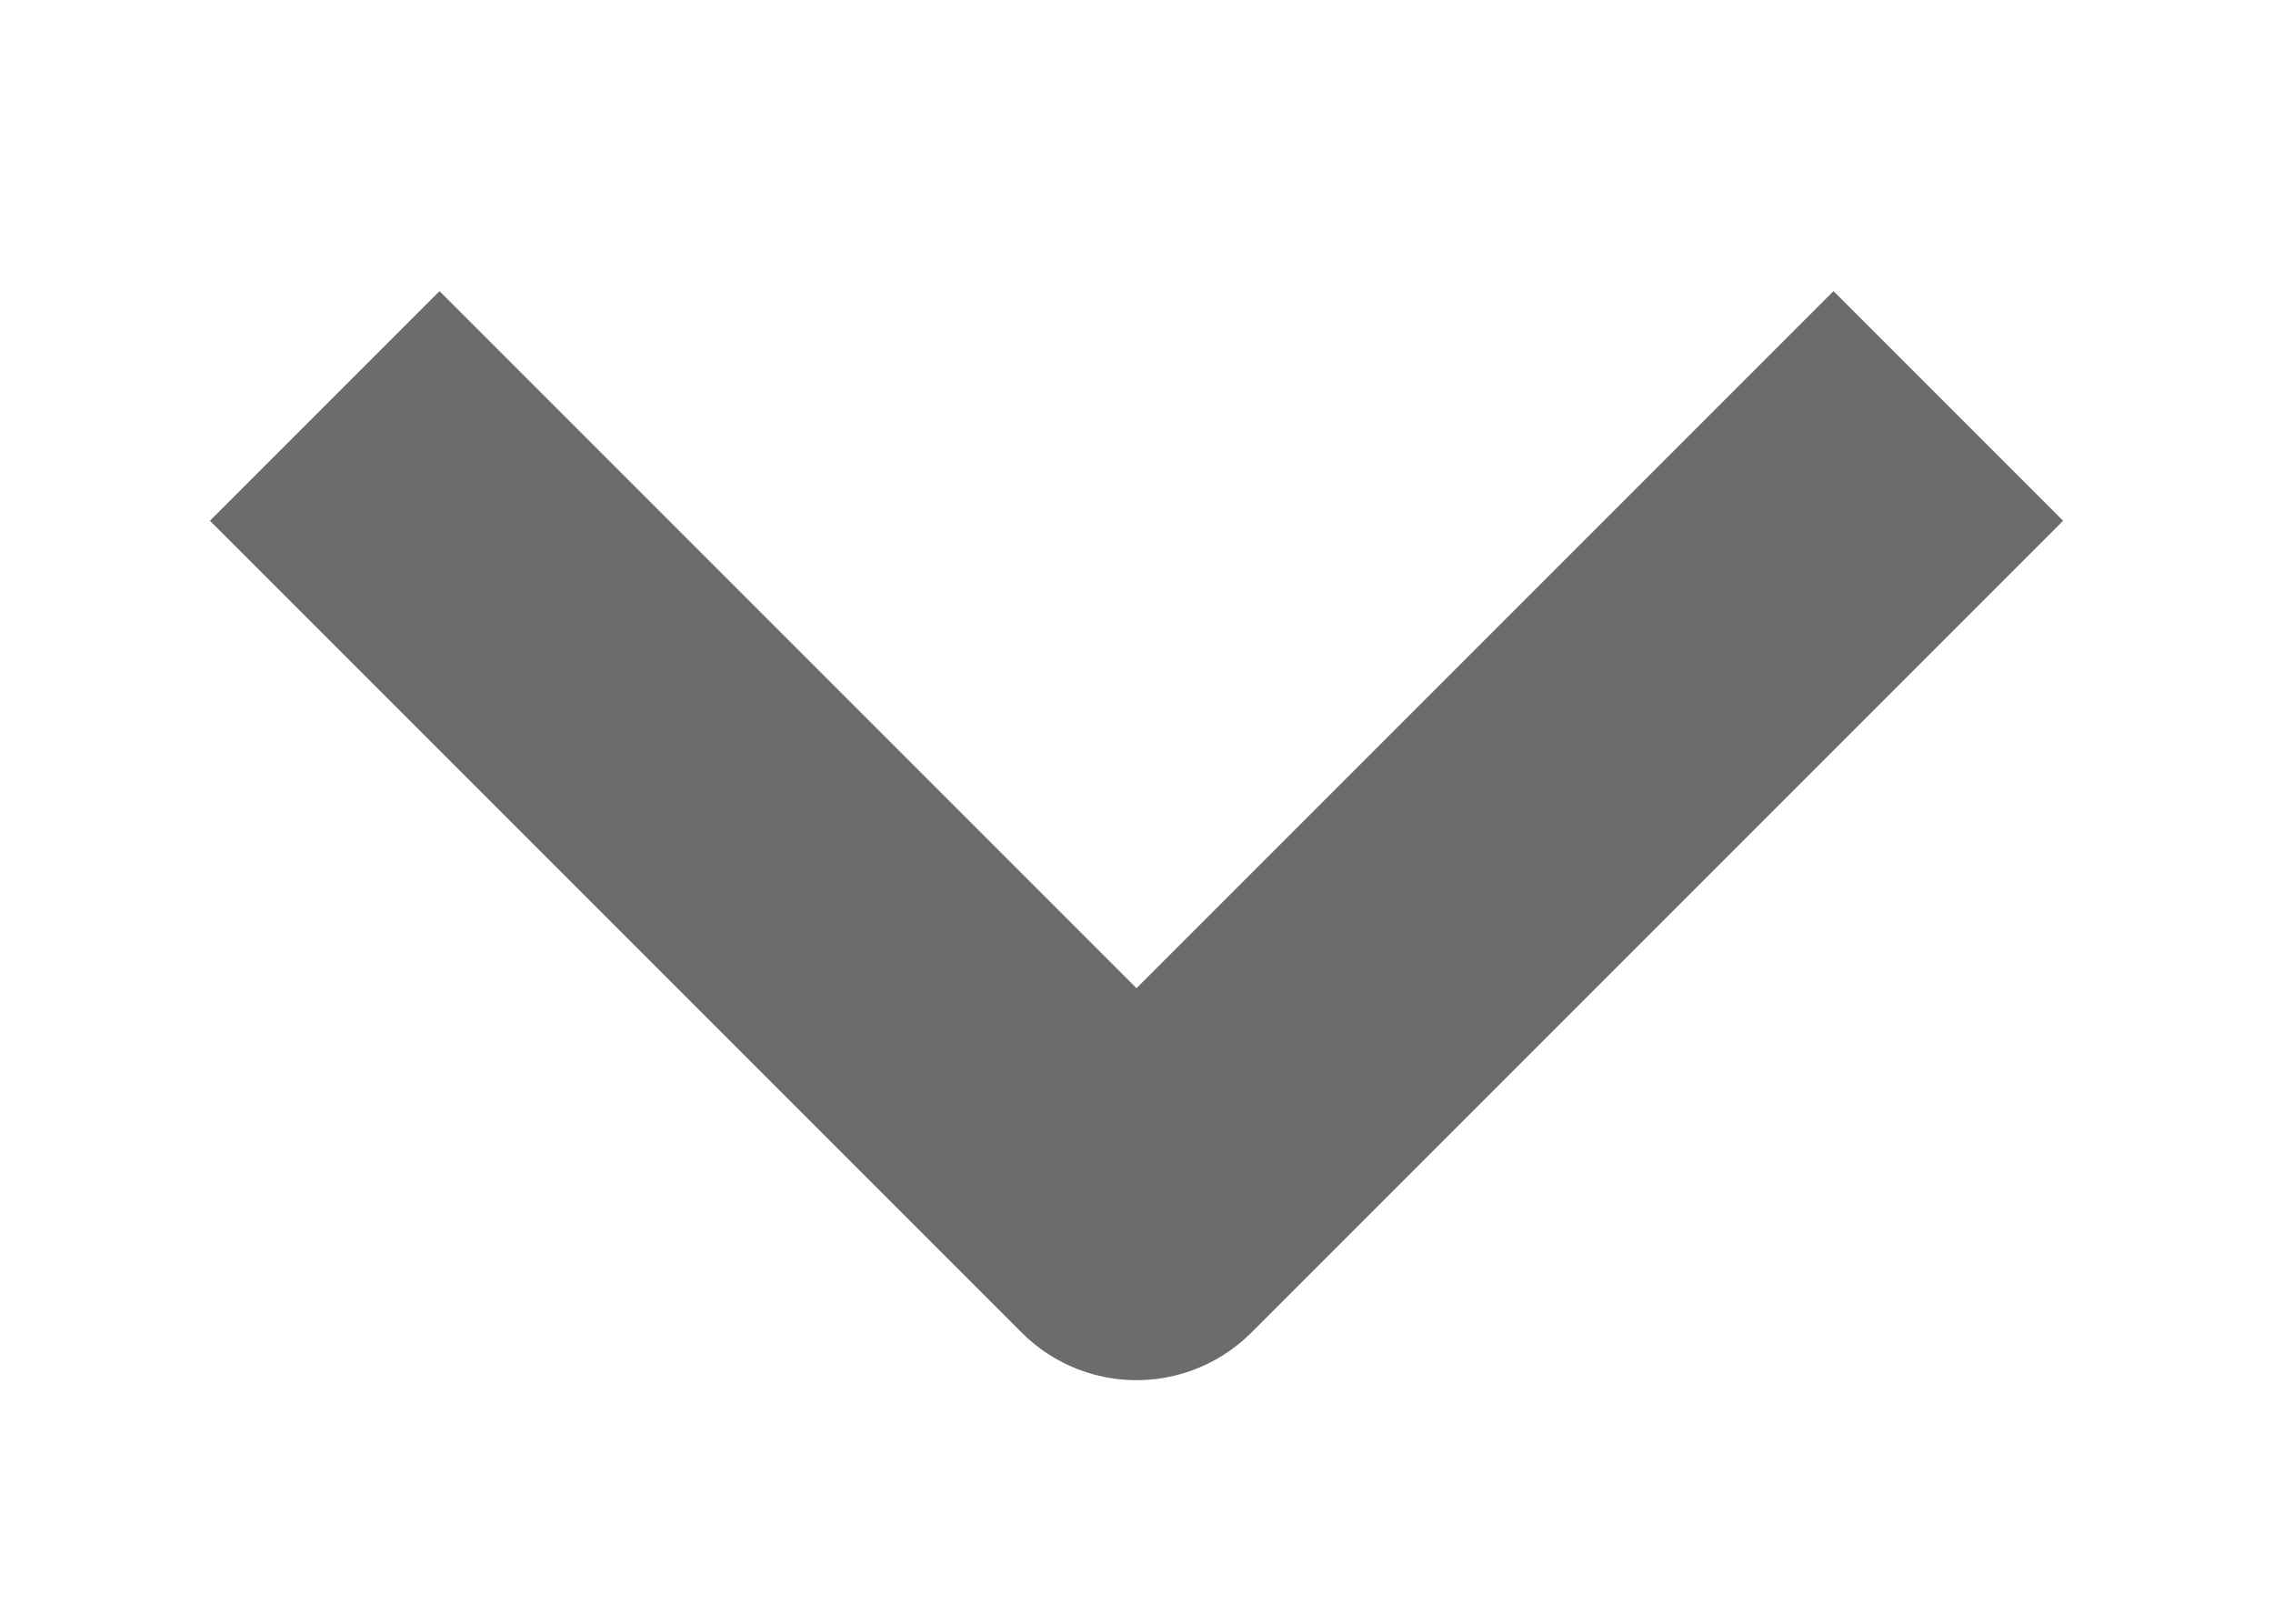
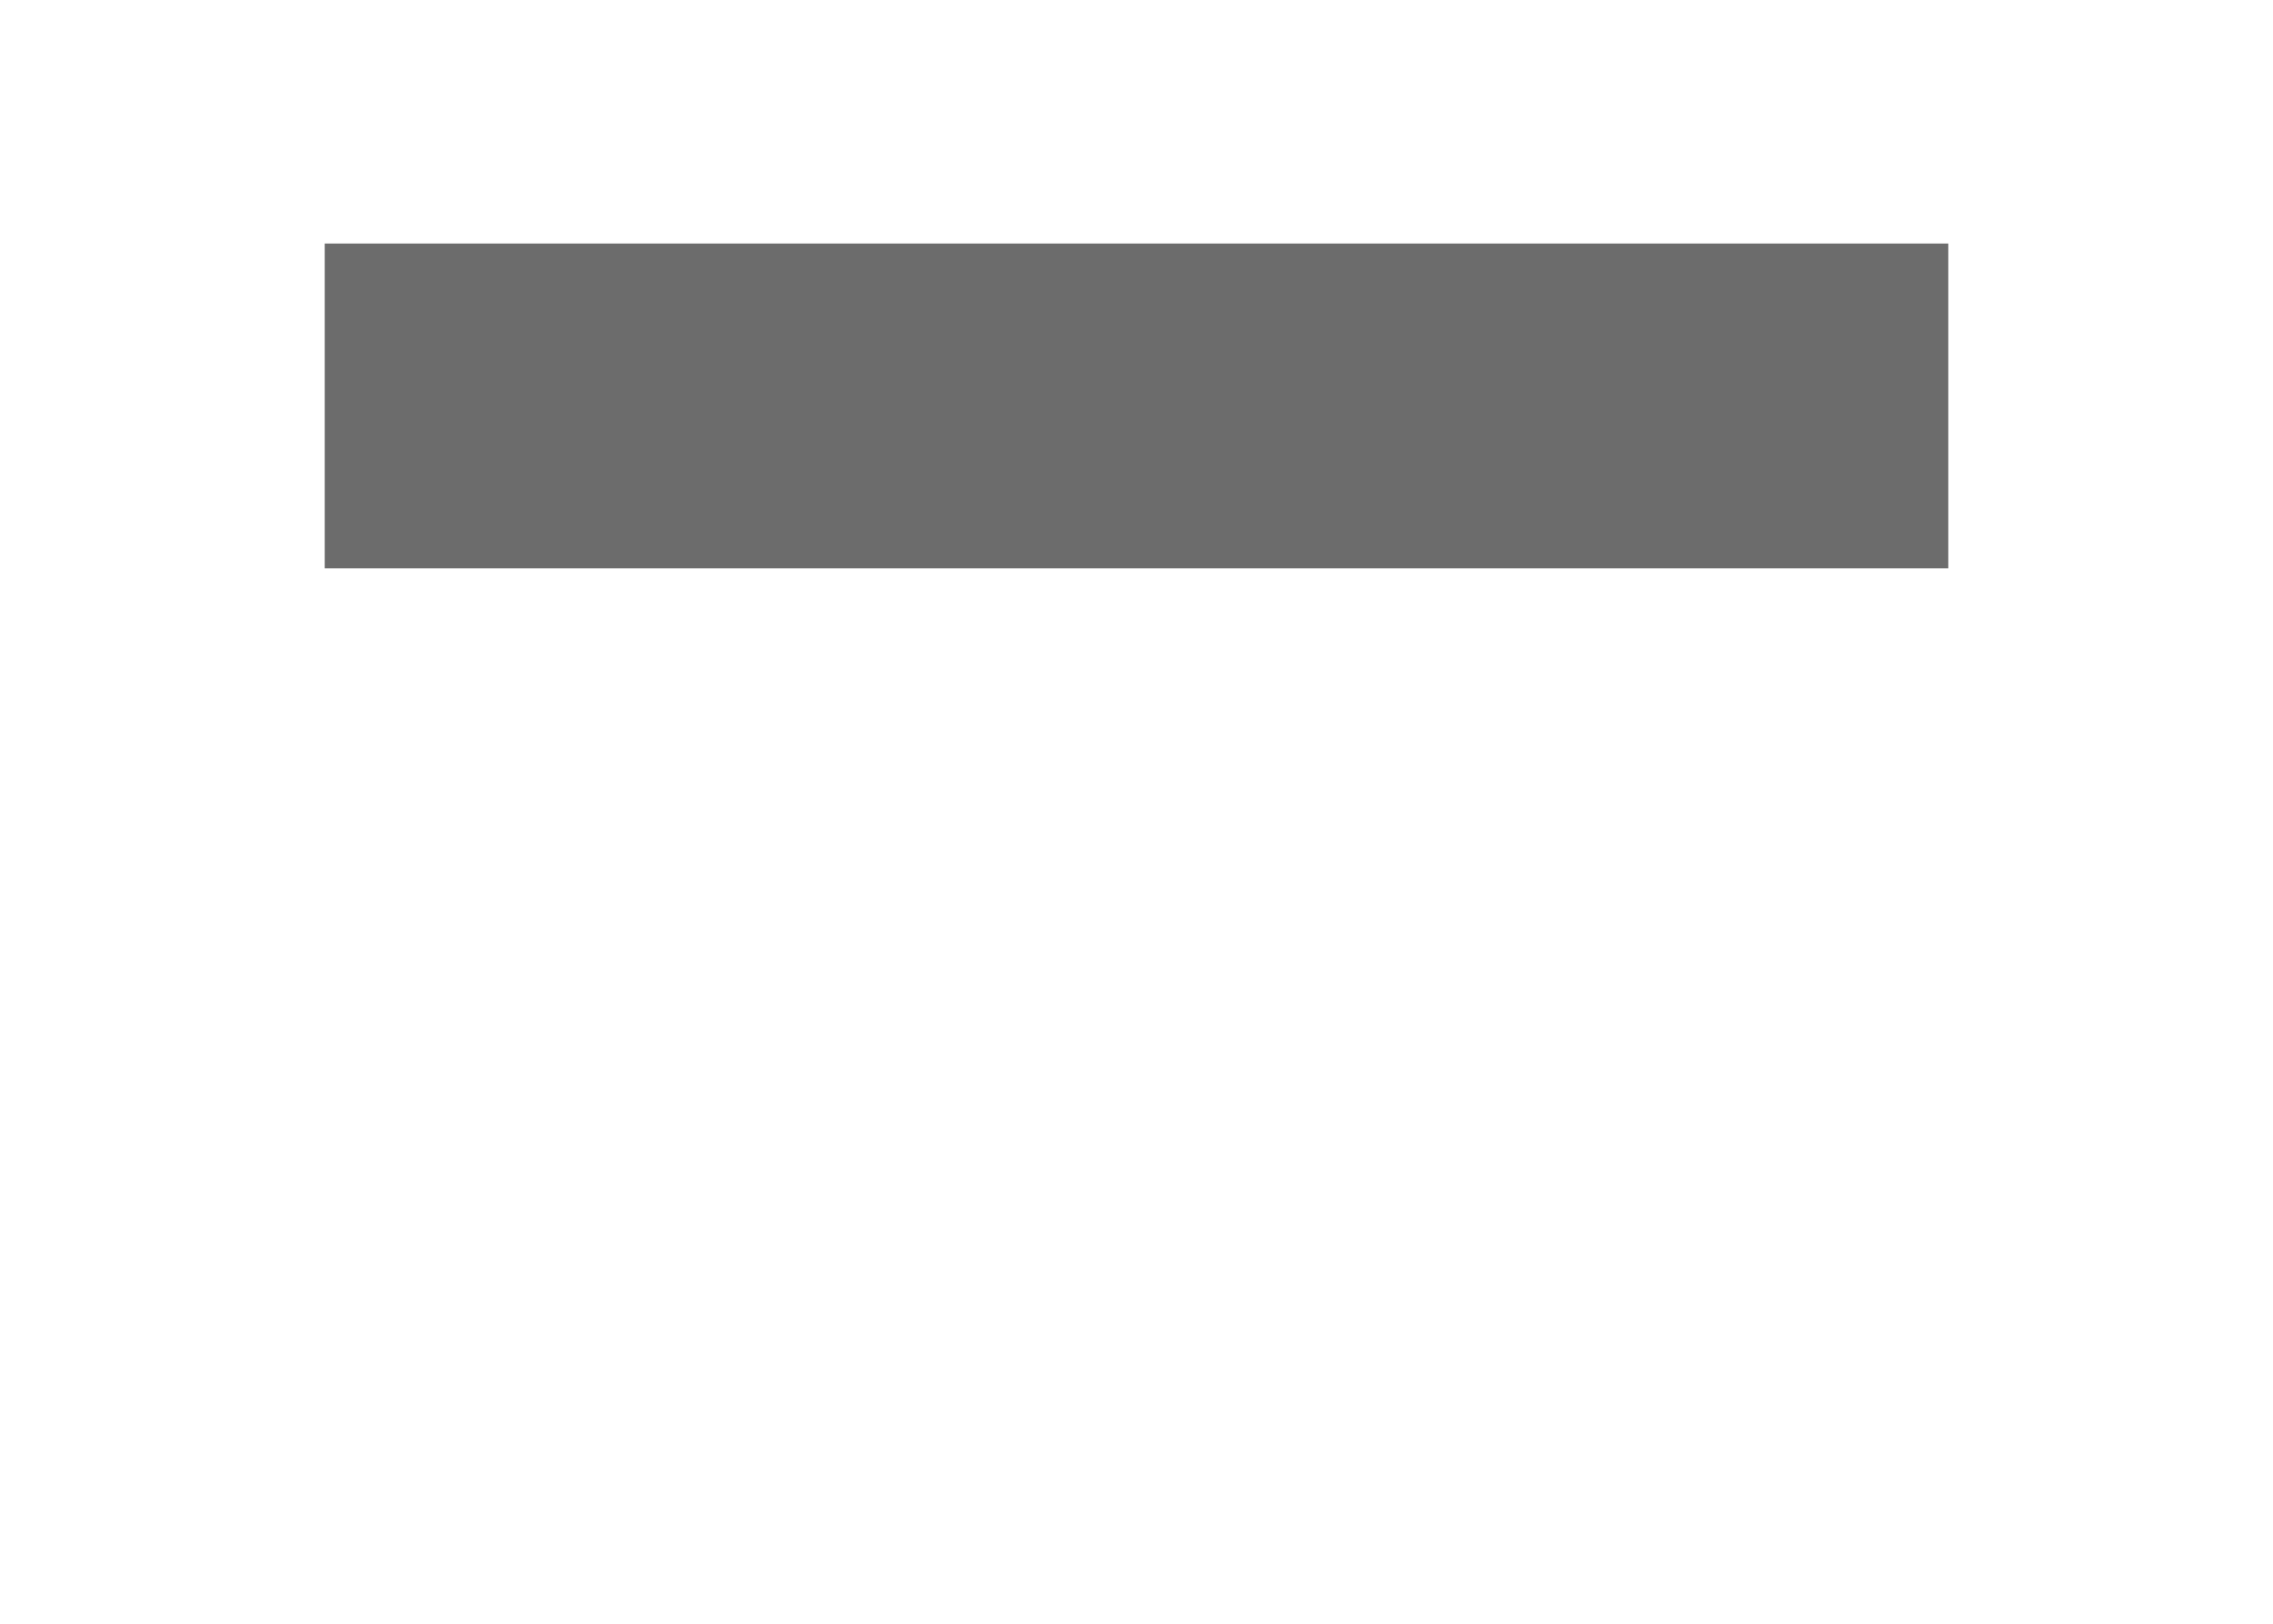
<svg xmlns="http://www.w3.org/2000/svg" xmlns:xlink="http://www.w3.org/1999/xlink" width="14px" height="10px" viewBox="0 0 14 10" version="1.1">
  <defs>
    <path d="M0 0L12 0L12 8L0 8L0 0Z" id="path_1" />
    <clipPath id="mask_1">
      <use xlink:href="#path_1" />
    </clipPath>
  </defs>
  <g id="arrow-testimonials" transform="translate(1 1)">
-     <path d="M0 0L12 0L12 8L0 8L0 0Z" id="Background" fill="none" fill-rule="evenodd" stroke="none" />
    <g clip-path="url(#mask_1)">
-       <path d="M1 1.5L6 6.5L11 1.5" id="Shape" fill="none" fill-rule="evenodd" stroke="#6C6C6C" stroke-width="2" stroke-linejoin="round" />
+       <path d="M1 1.5L11 1.5" id="Shape" fill="none" fill-rule="evenodd" stroke="#6C6C6C" stroke-width="2" stroke-linejoin="round" />
    </g>
  </g>
</svg>